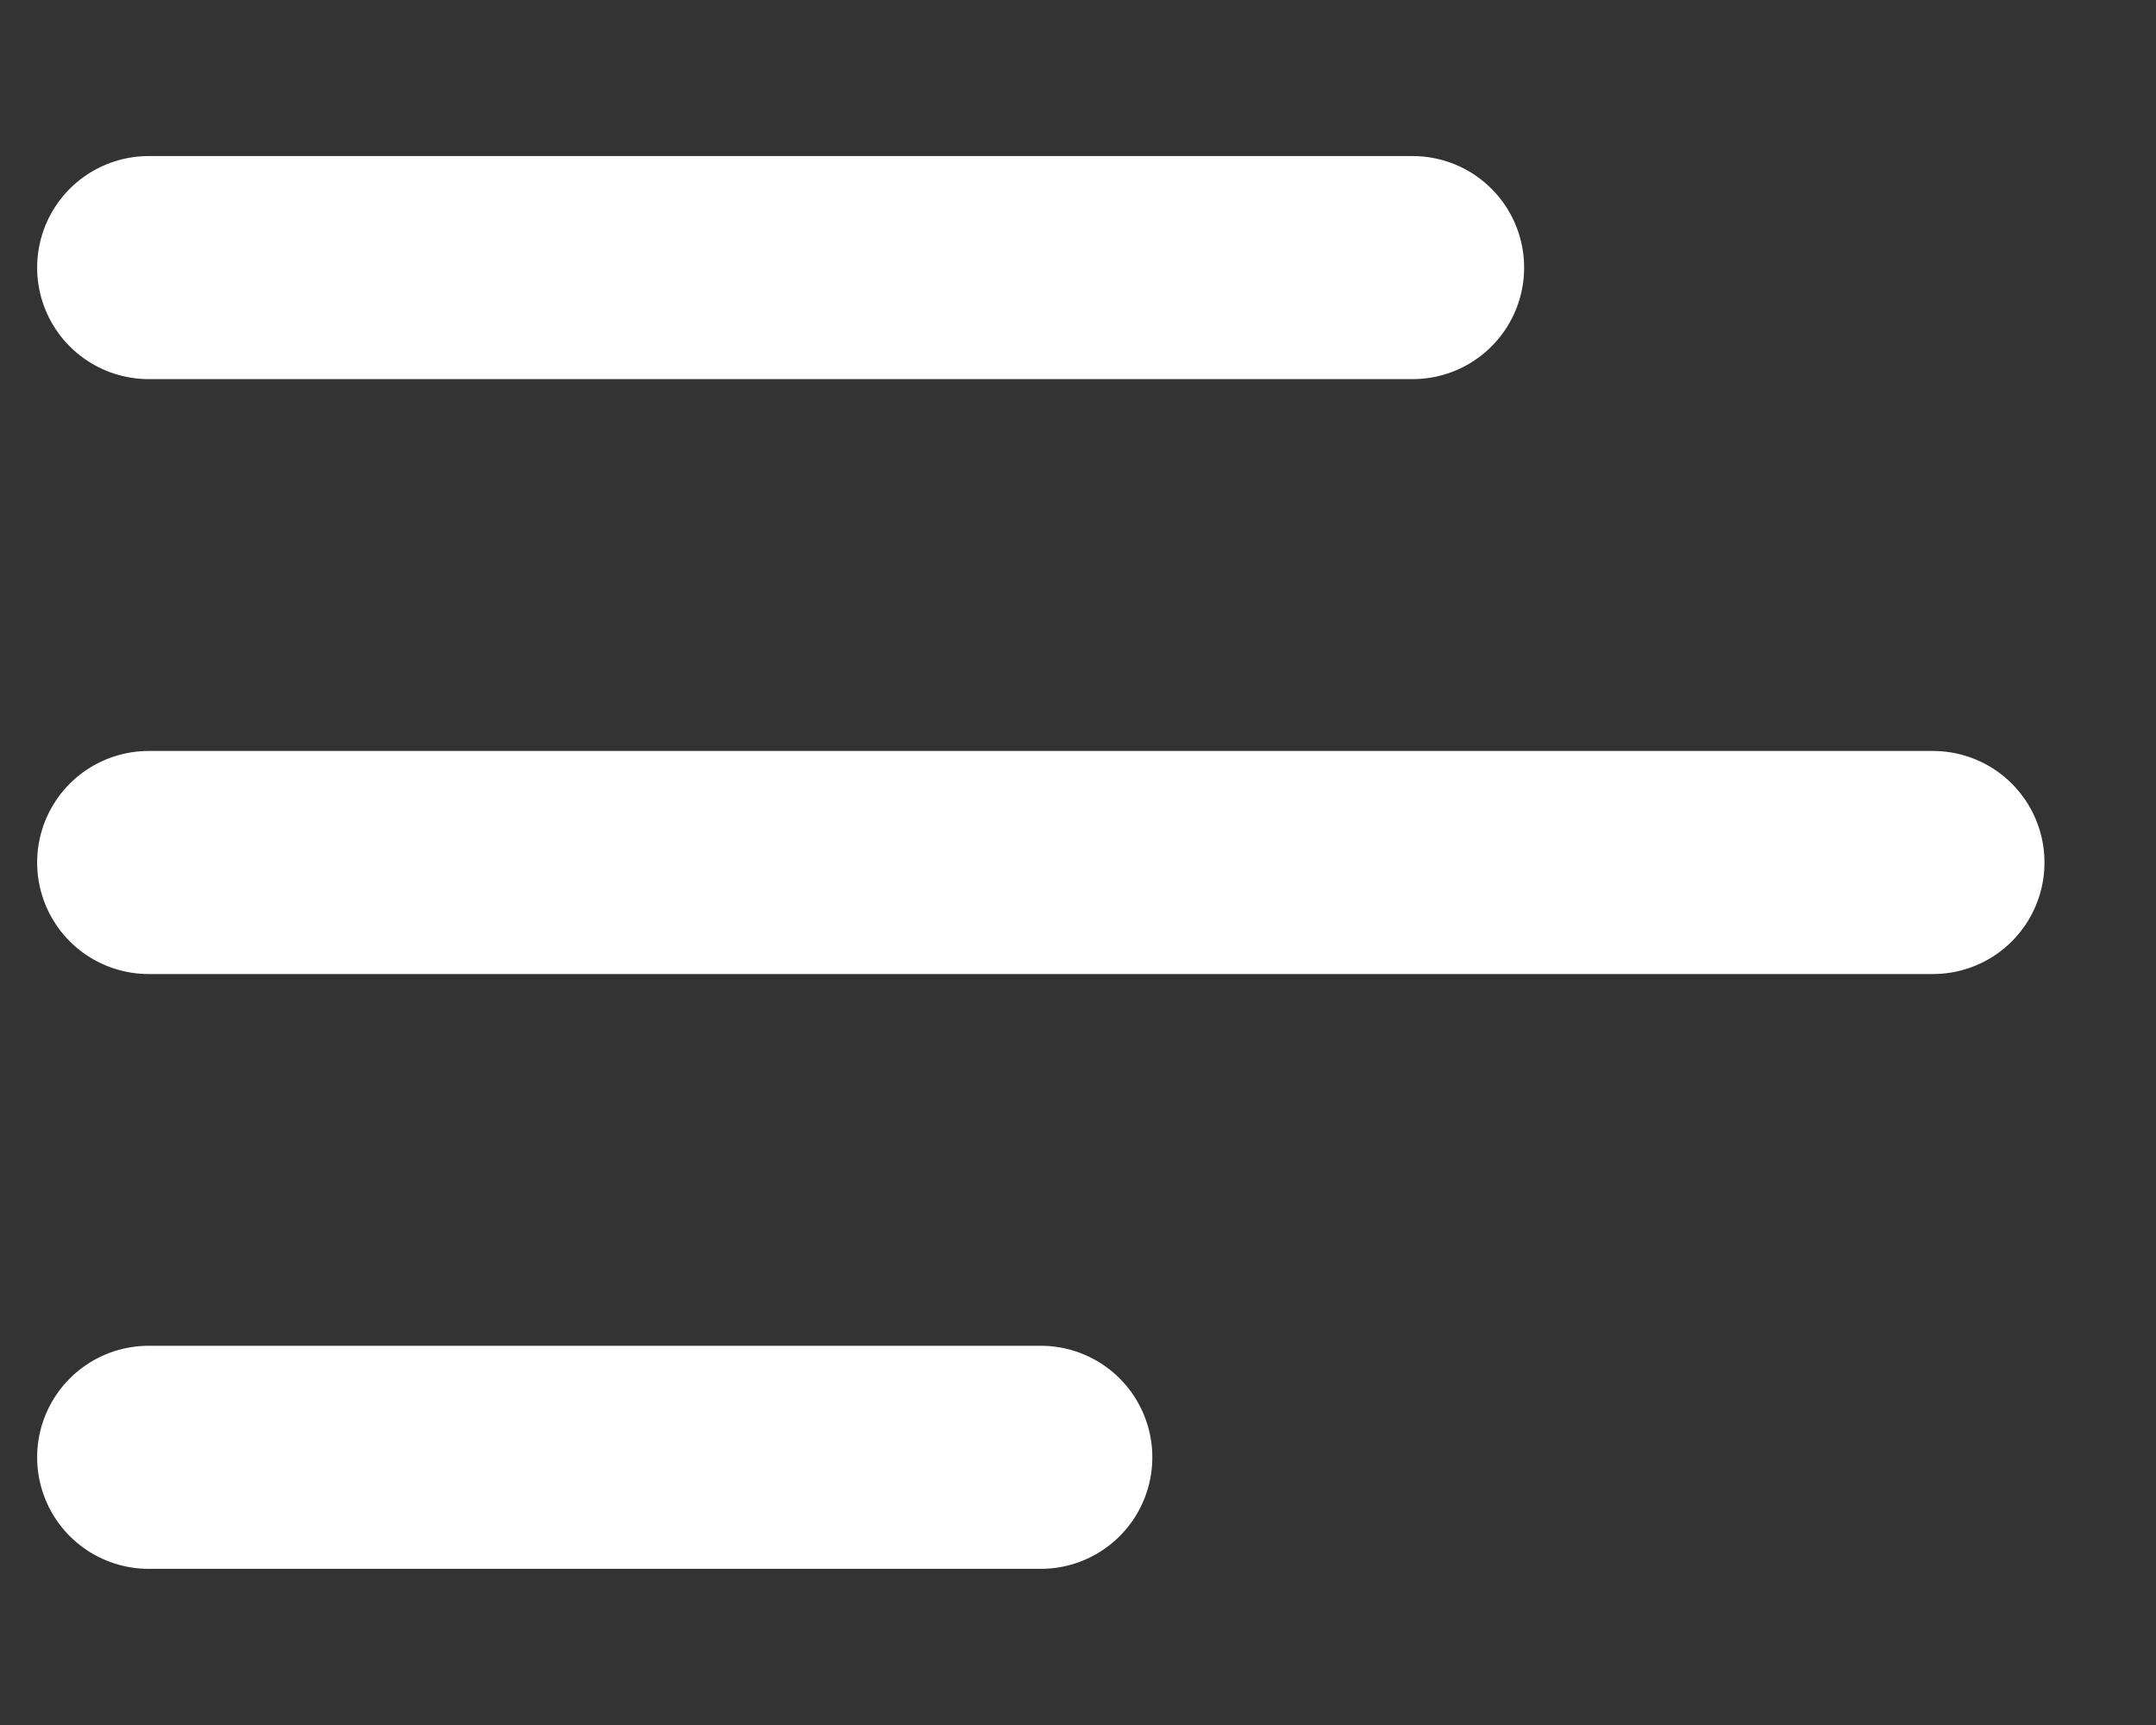
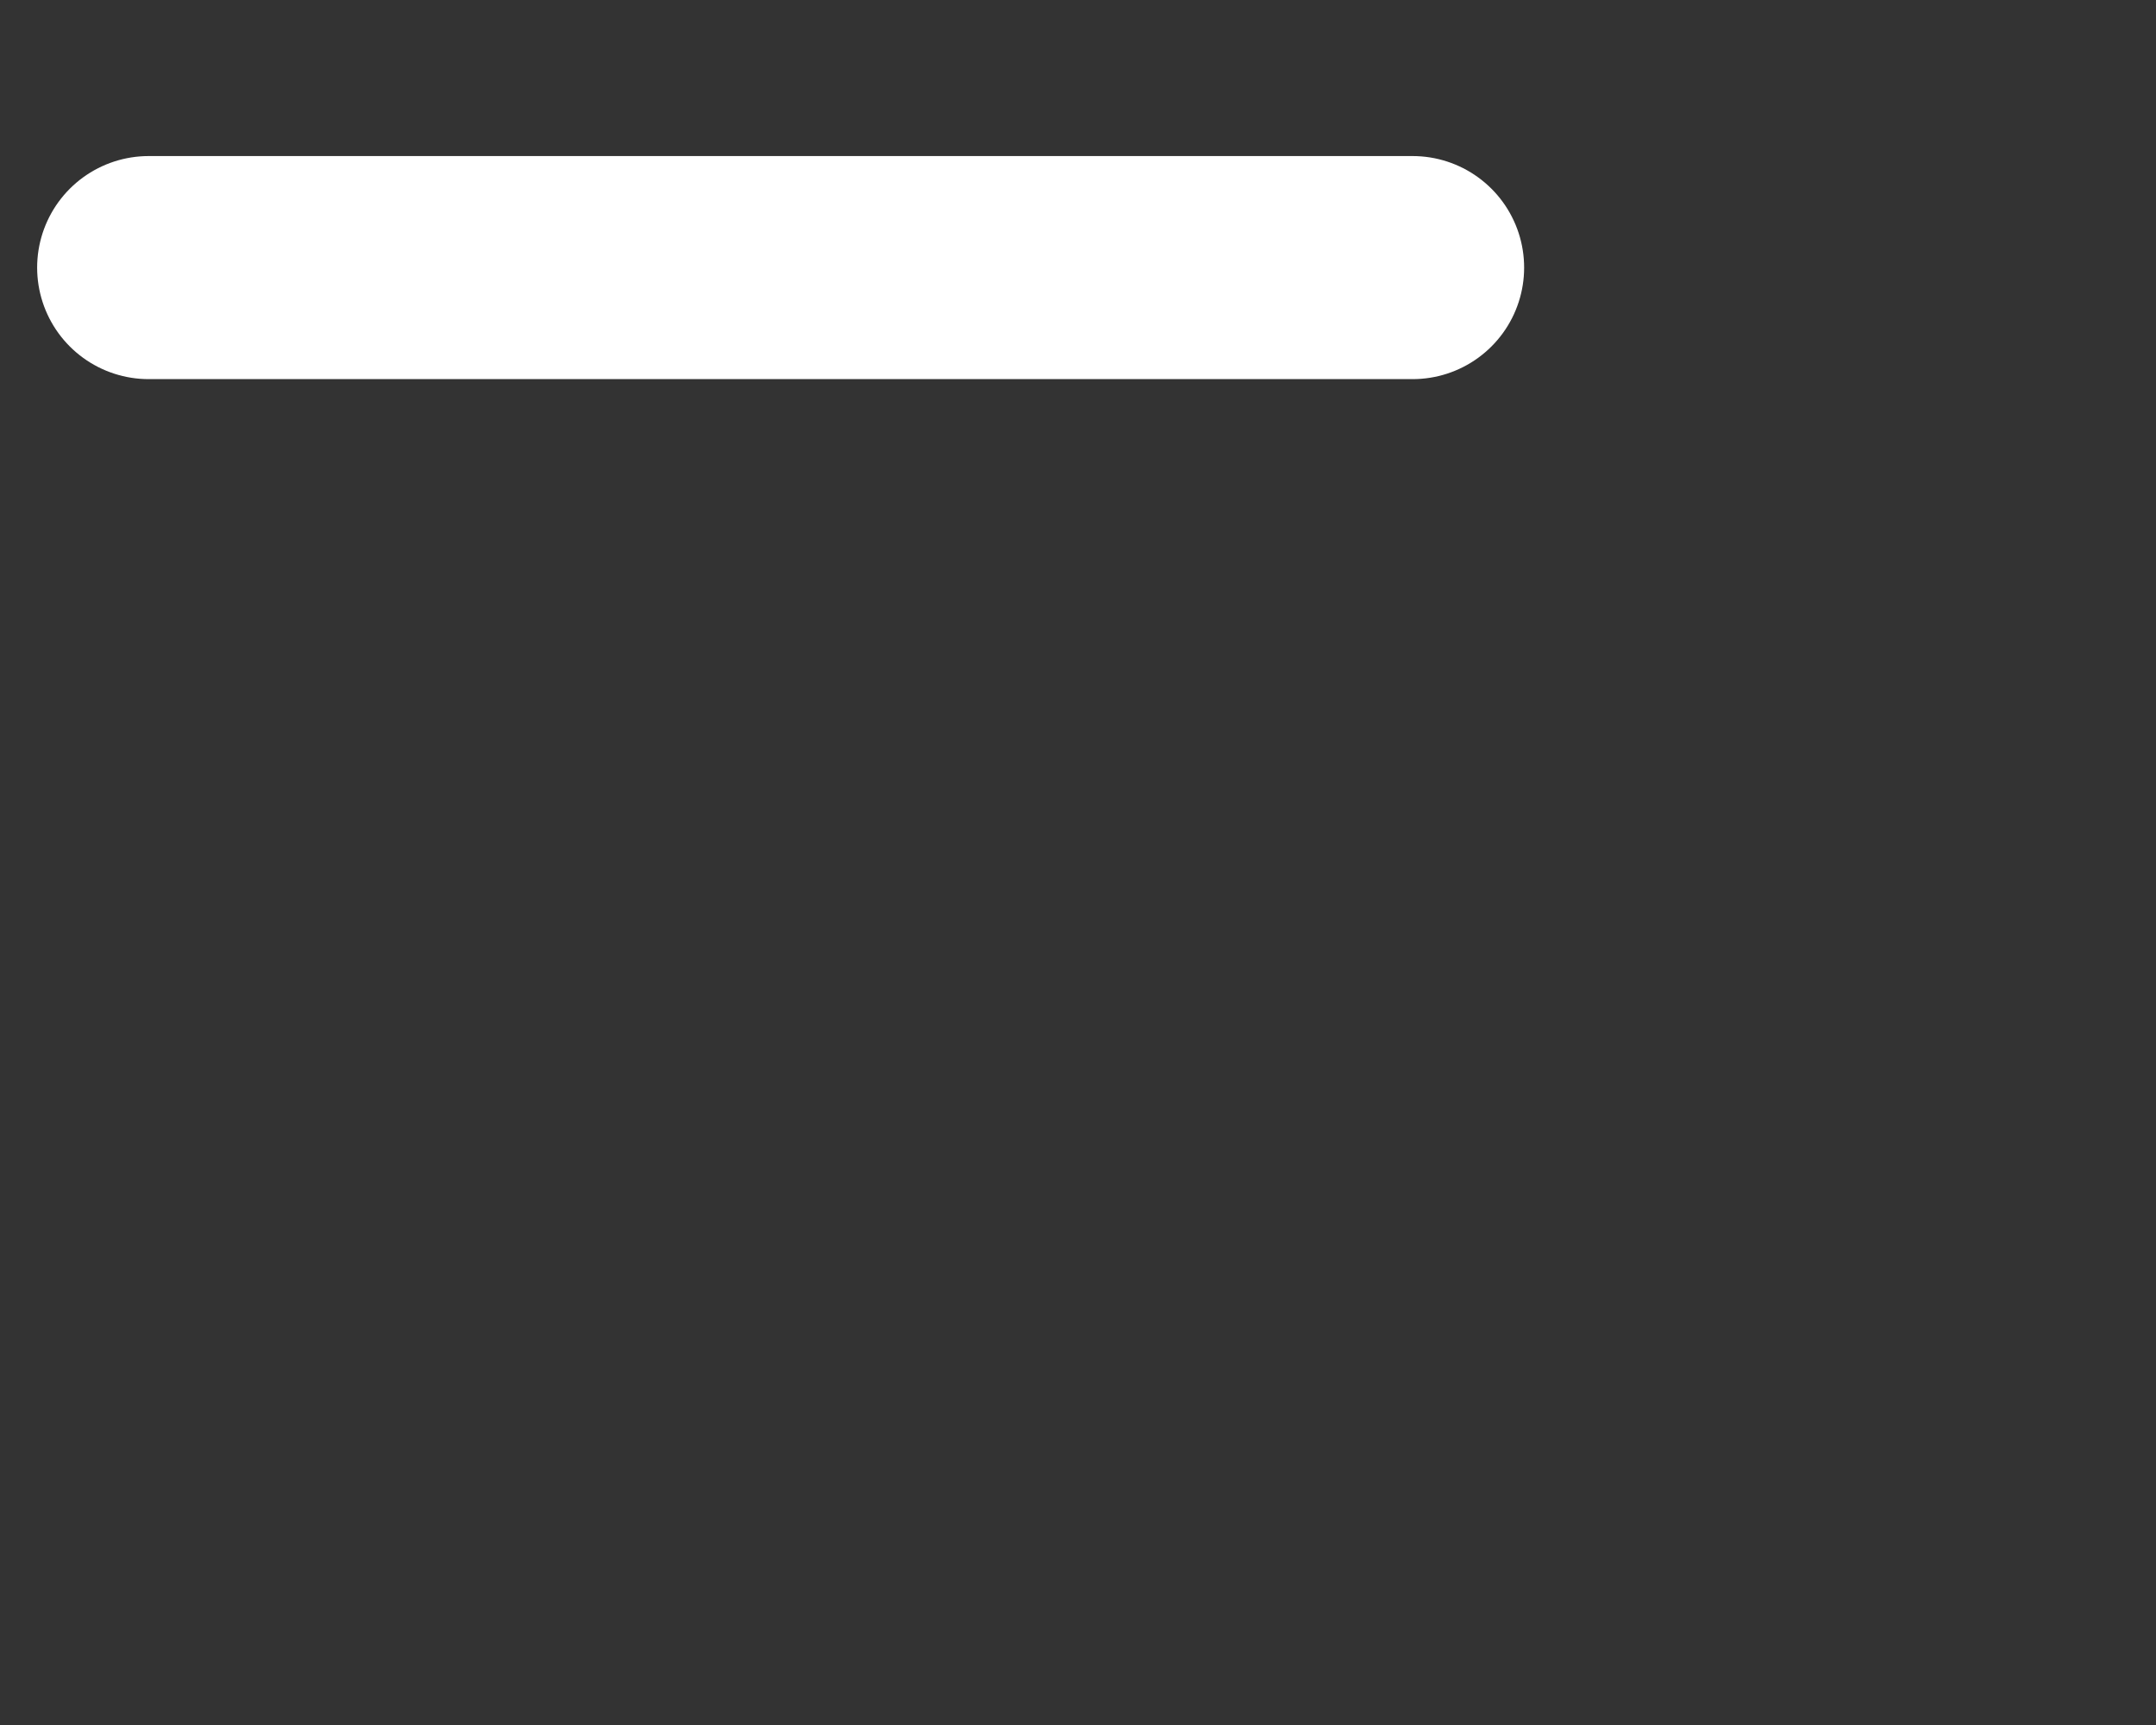
<svg xmlns="http://www.w3.org/2000/svg" width="20" height="16" viewBox="0 0 20 16" fill="none">
  <rect x="0" y="0" width="20" height="16" fill="#333333" stroke="none" />
-   <path d="M1.379 8H17.931" stroke="white" stroke-width="2.069" stroke-linecap="round" />
  <path d="M1.379 2.482H13.104" stroke="white" stroke-width="2.069" stroke-linecap="round" />
-   <path d="M1.379 13.517H9.655" stroke="white" stroke-width="2.069" stroke-linecap="round" />
</svg>